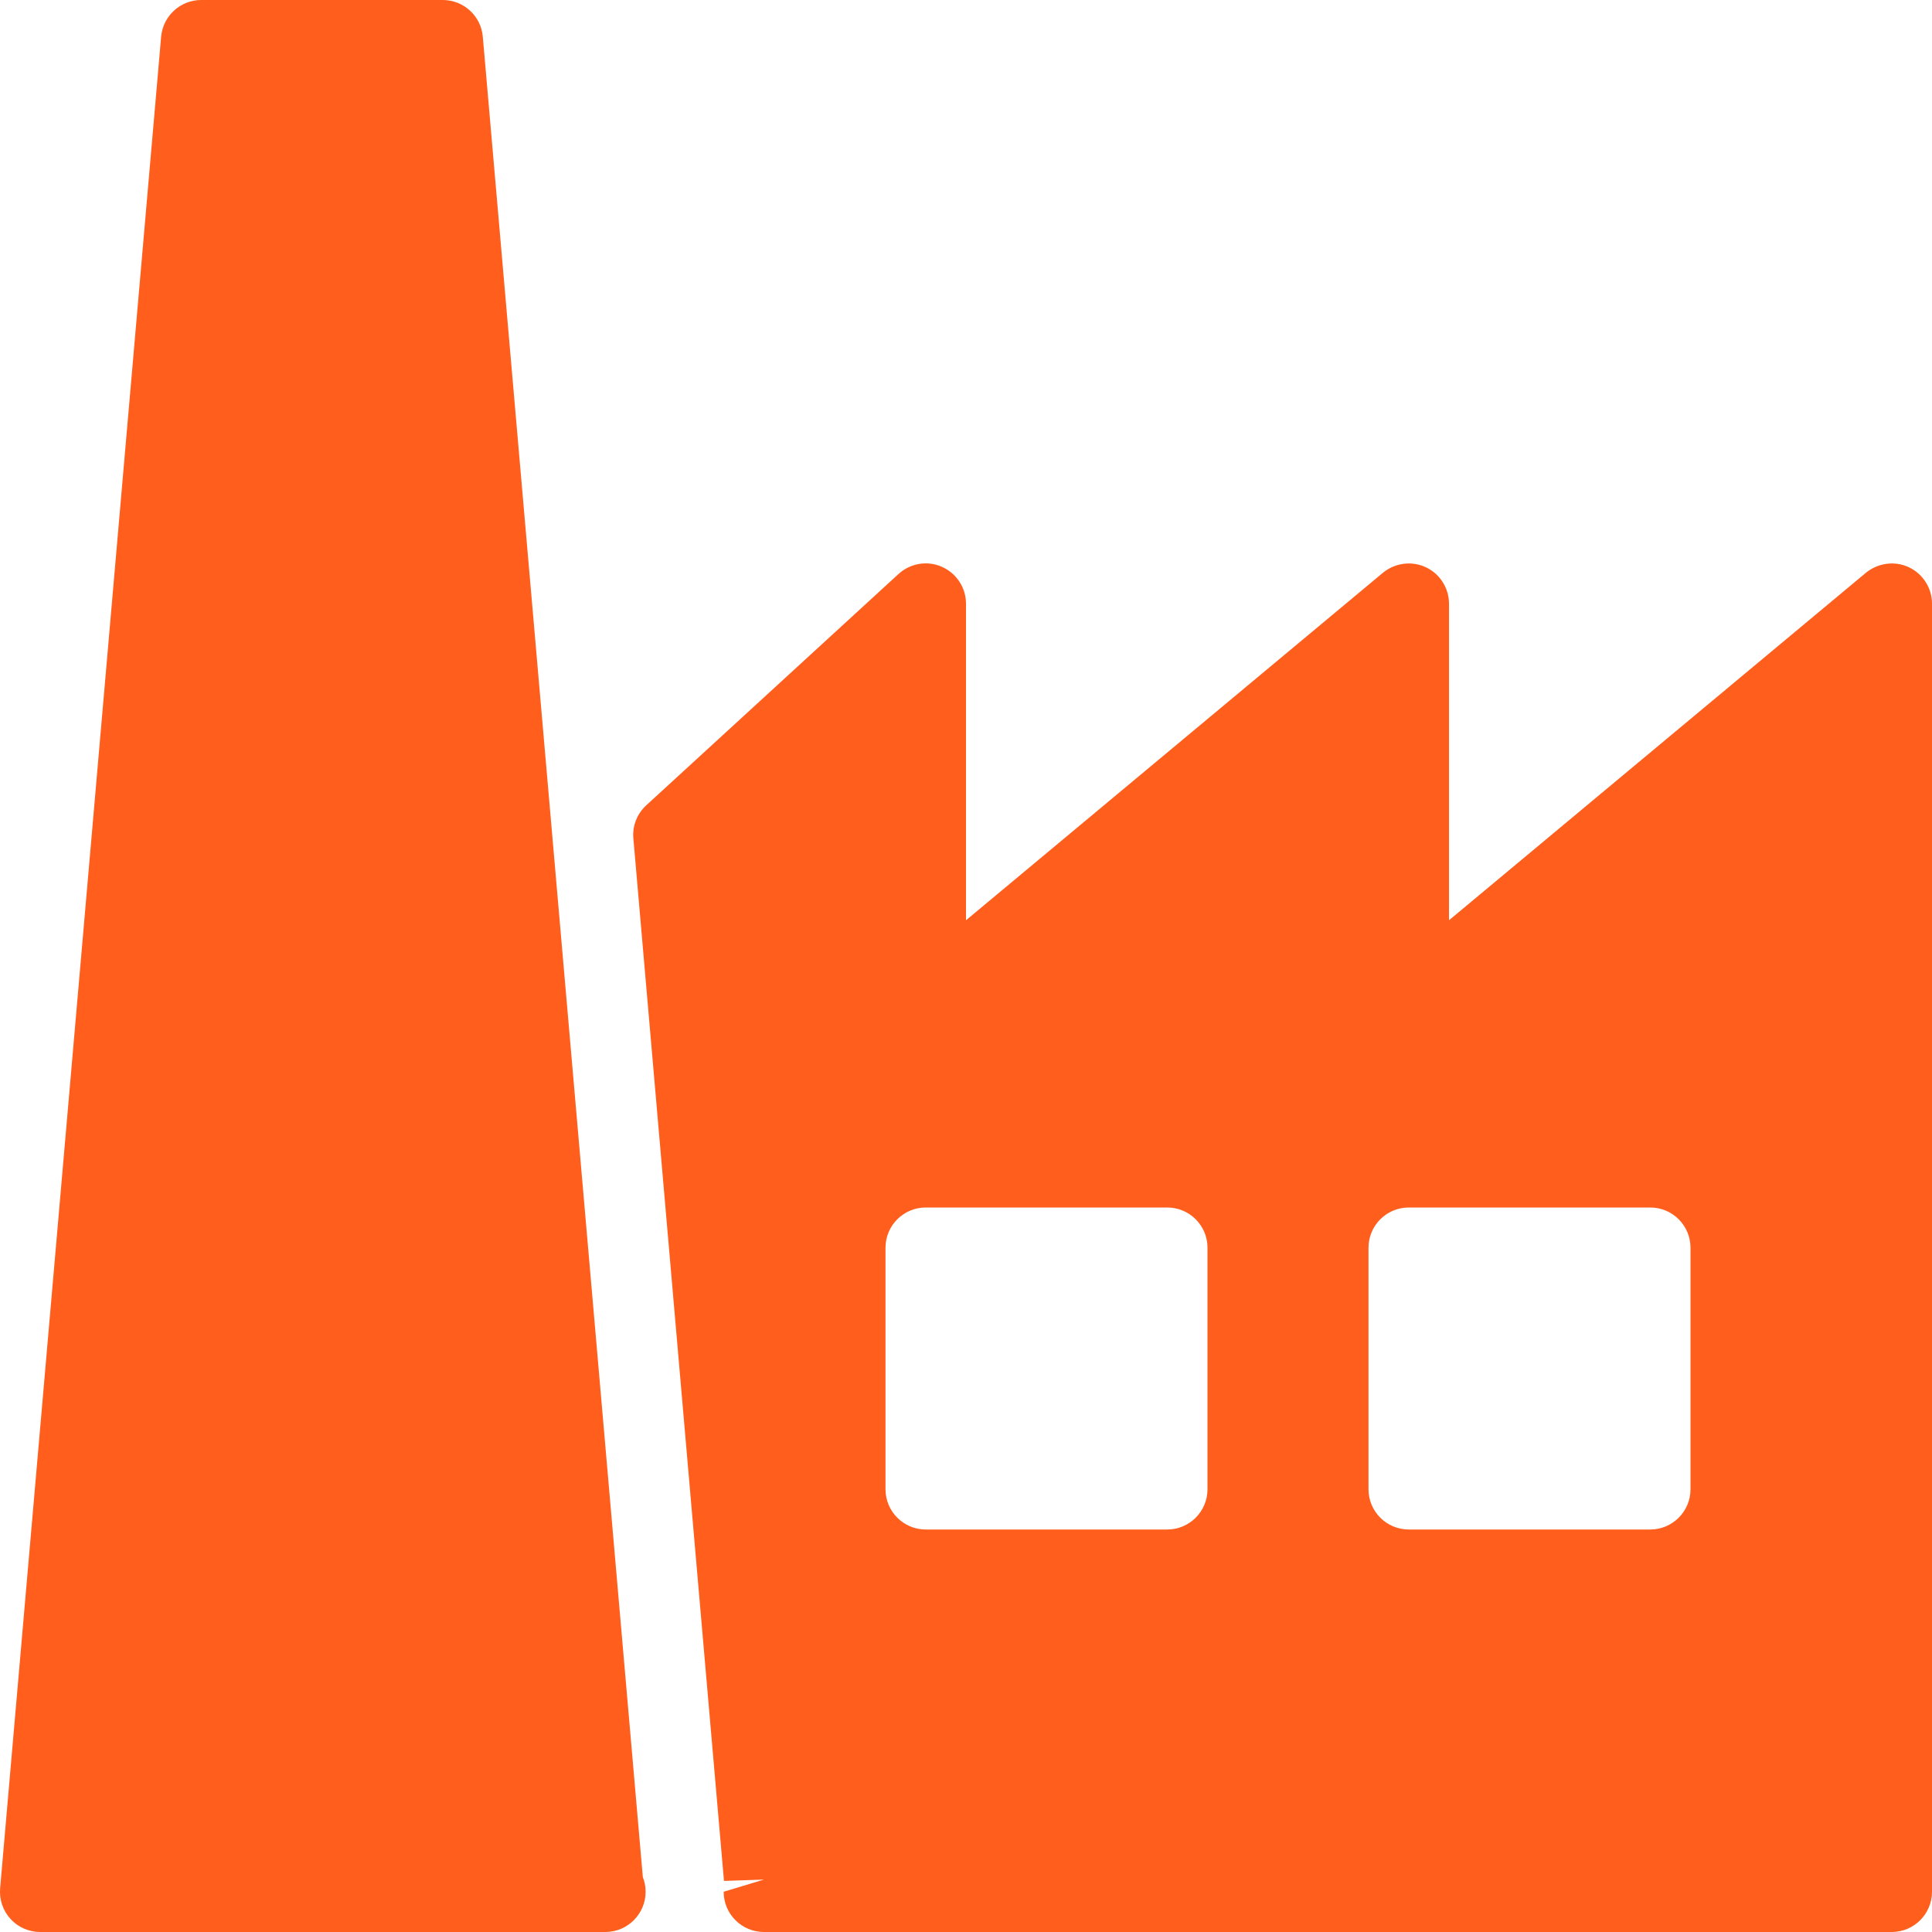
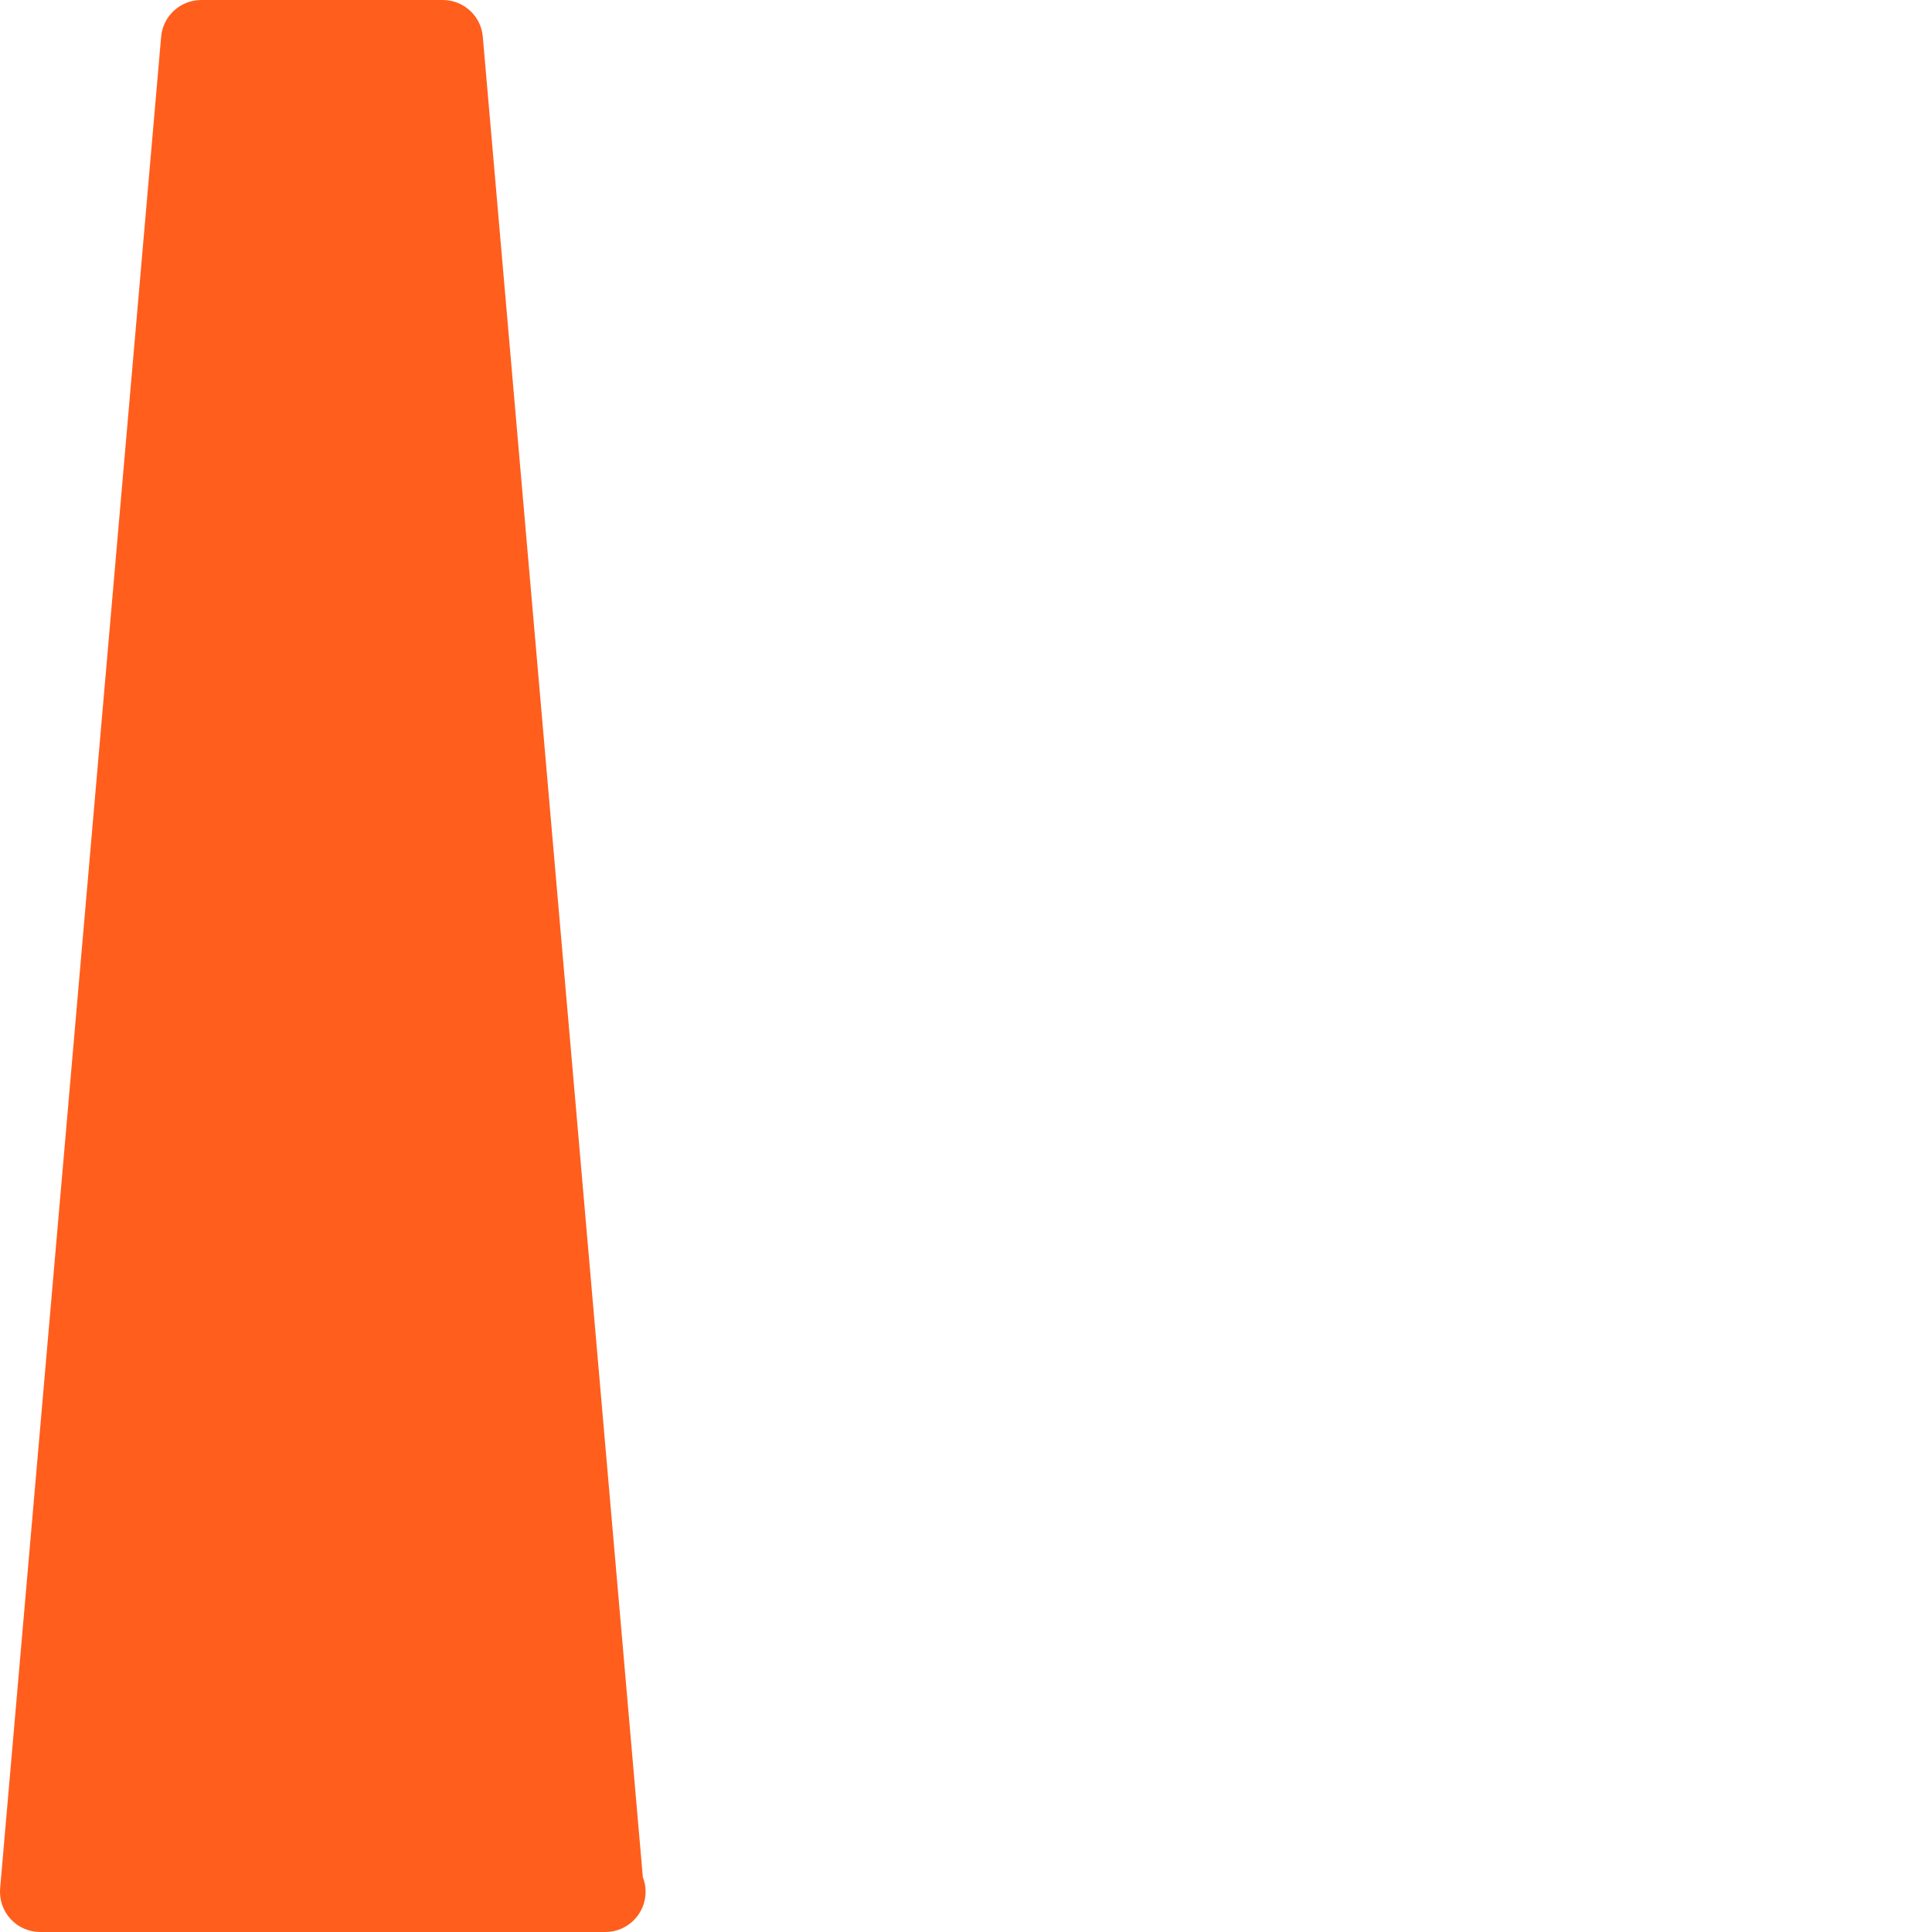
<svg xmlns="http://www.w3.org/2000/svg" width="30" height="30" viewBox="0 0 30 30" fill="none">
-   <path d="M29.64 8.808C29.424 8.706 29.163 8.74 28.975 8.893L22.5 14.29V9.375C22.5 9.132 22.36 8.911 22.14 8.808C21.922 8.706 21.663 8.74 21.475 8.893L15 14.29V9.375C15 9.127 14.854 8.902 14.626 8.802C14.401 8.7 14.135 8.746 13.952 8.913L10.035 12.505C9.892 12.636 9.817 12.826 9.835 13.02L11.242 29.207L11.862 29.186L11.237 29.375C11.237 29.72 11.517 30 11.862 30H29.375C29.72 30 30 29.72 30 29.375V9.375C30 9.132 29.86 8.911 29.64 8.808ZM18.75 23.125C18.75 23.47 18.47 23.75 18.125 23.75H14.375C14.03 23.75 13.75 23.47 13.75 23.125V19.375C13.75 19.03 14.03 18.75 14.375 18.75H18.125C18.47 18.75 18.75 19.03 18.75 19.375V23.125ZM26.25 23.125C26.25 23.47 25.97 23.75 25.625 23.75H21.875C21.53 23.75 21.25 23.47 21.25 23.125V19.375C21.25 19.03 21.53 18.75 21.875 18.75H25.625C25.97 18.75 26.25 19.03 26.25 19.375V23.125Z" fill="#FF5E1D" />
  <path d="M7.497 0.571C7.47 0.248 7.199 0 6.875 0H3.125C2.801 0 2.53 0.248 2.502 0.571L0.002 29.322C-0.013 29.497 0.046 29.669 0.164 29.798C0.281 29.927 0.45 30 0.625 30H9.375C9.382 30 9.391 29.999 9.4 30C9.745 30 10.025 29.72 10.025 29.375C10.025 29.295 10.01 29.219 9.982 29.149L7.497 0.571Z" fill="#FF5E1D" />
</svg>